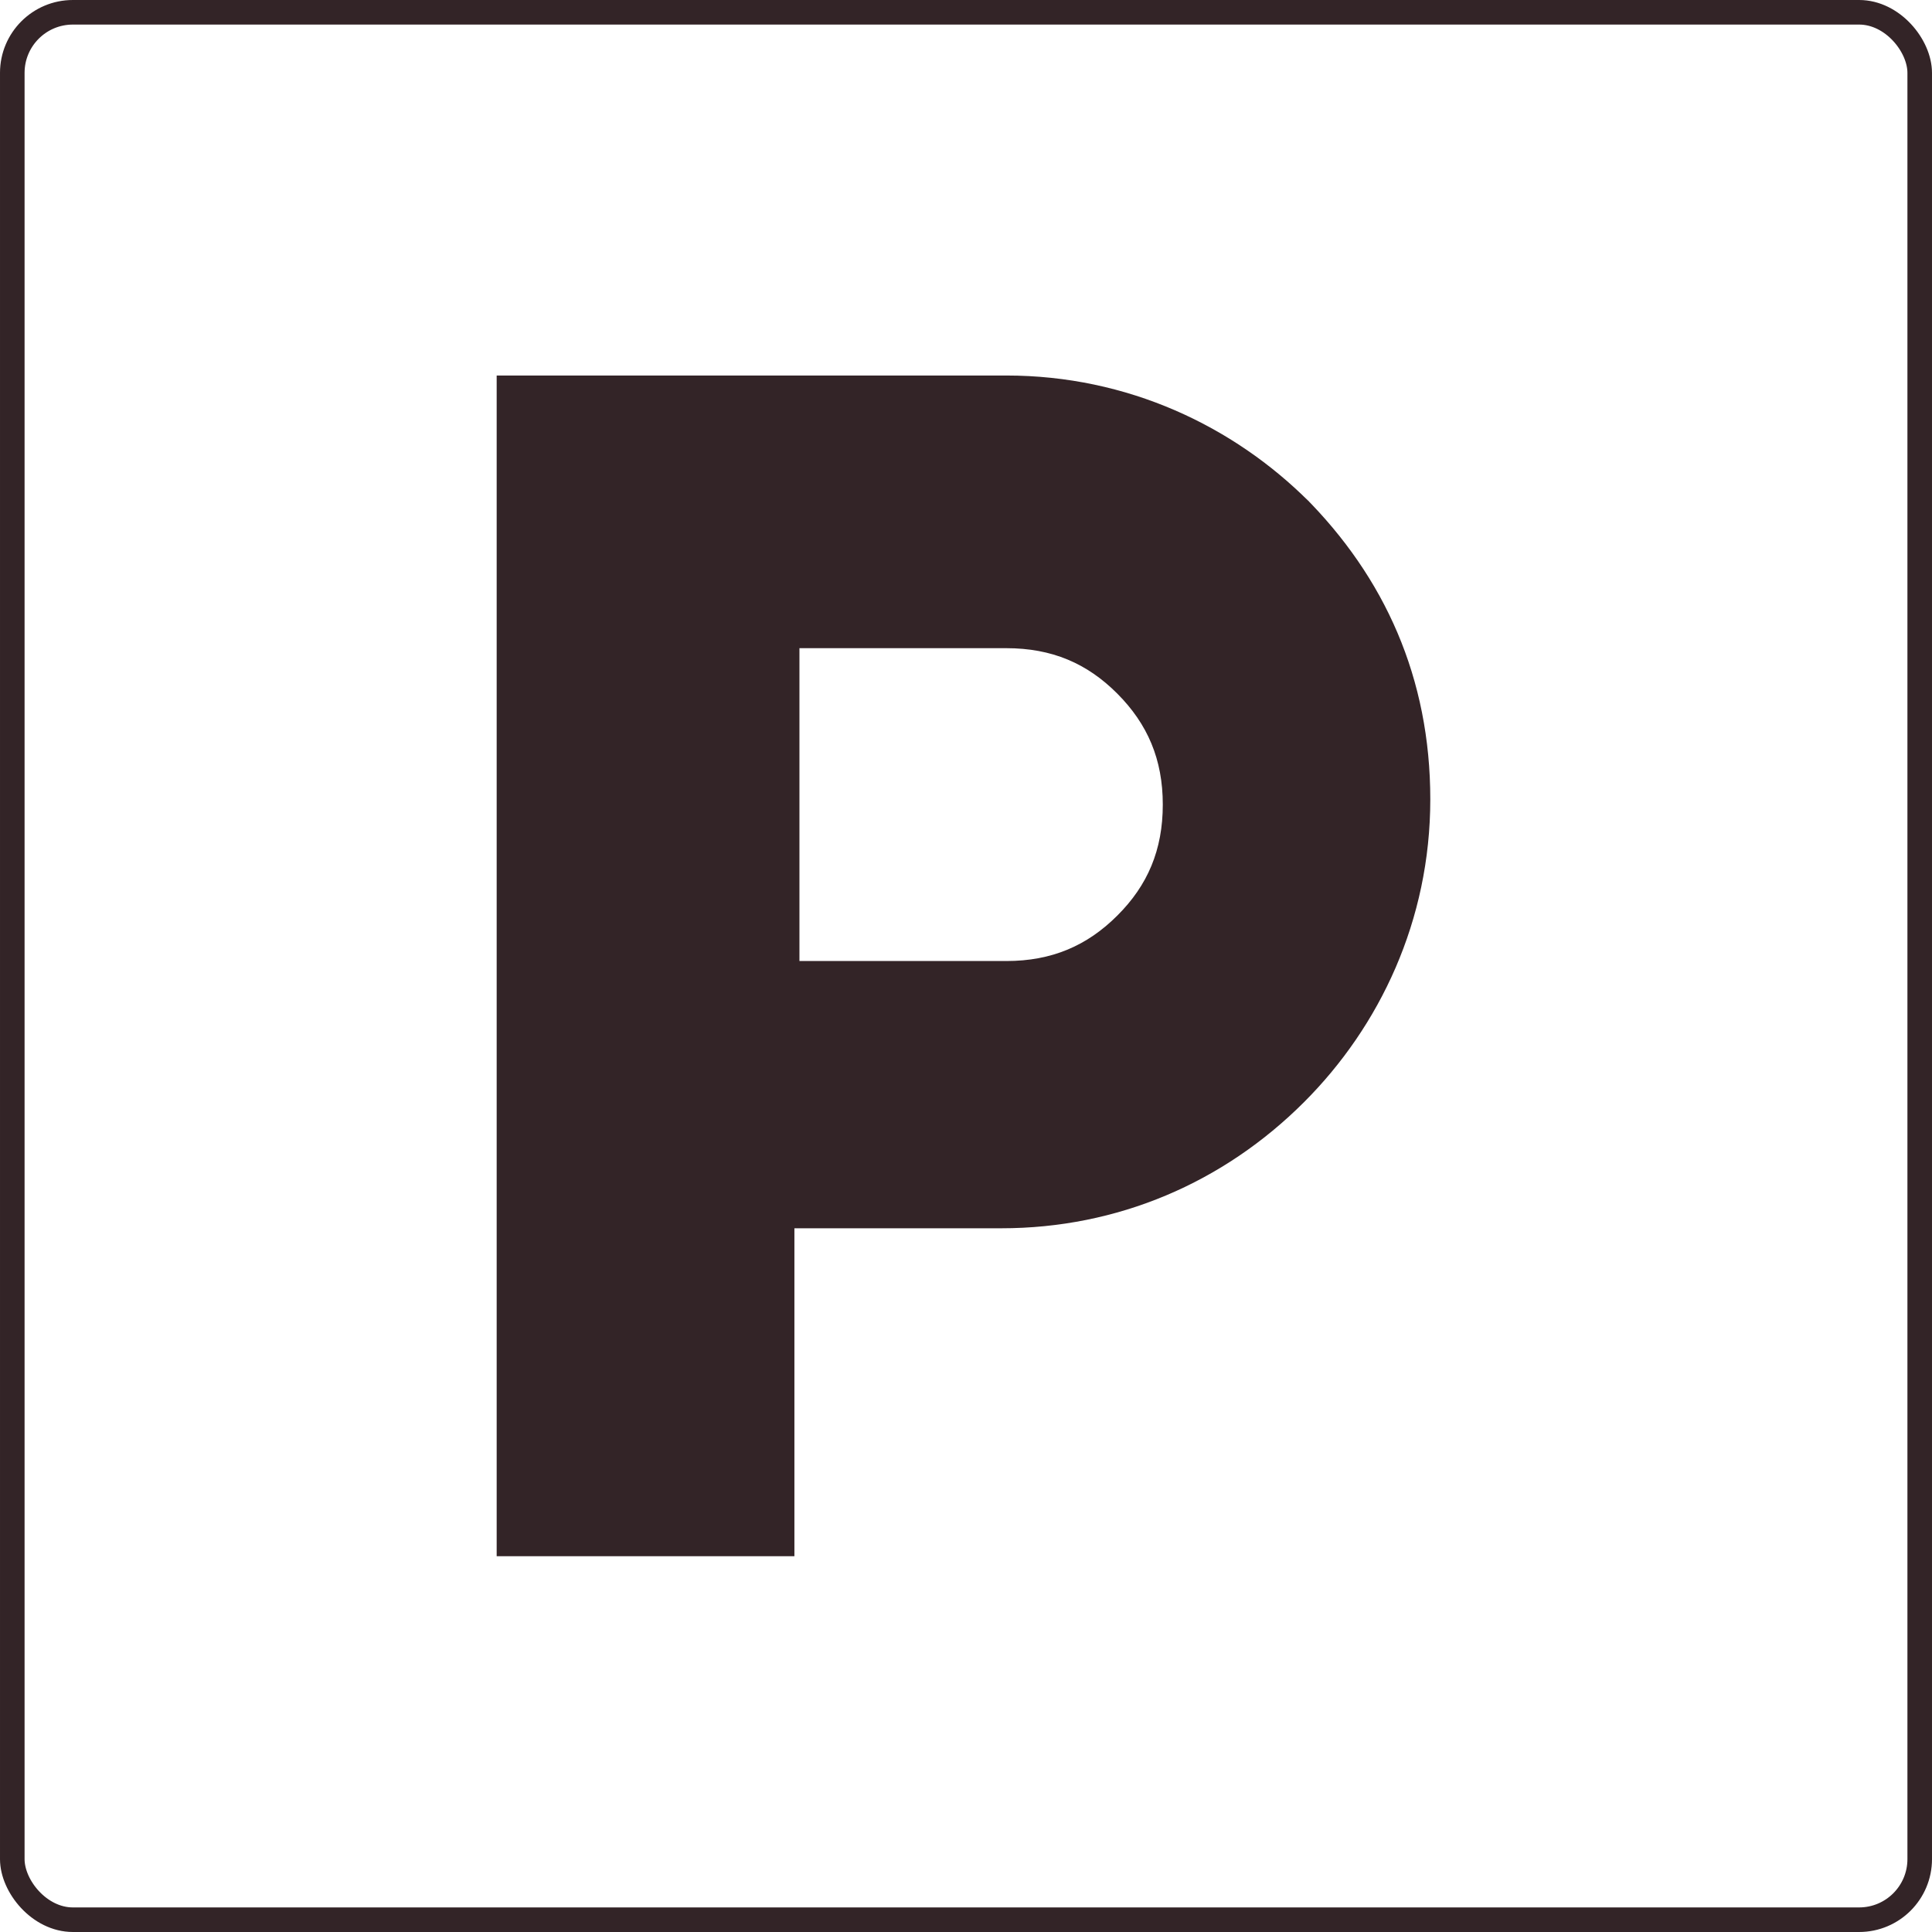
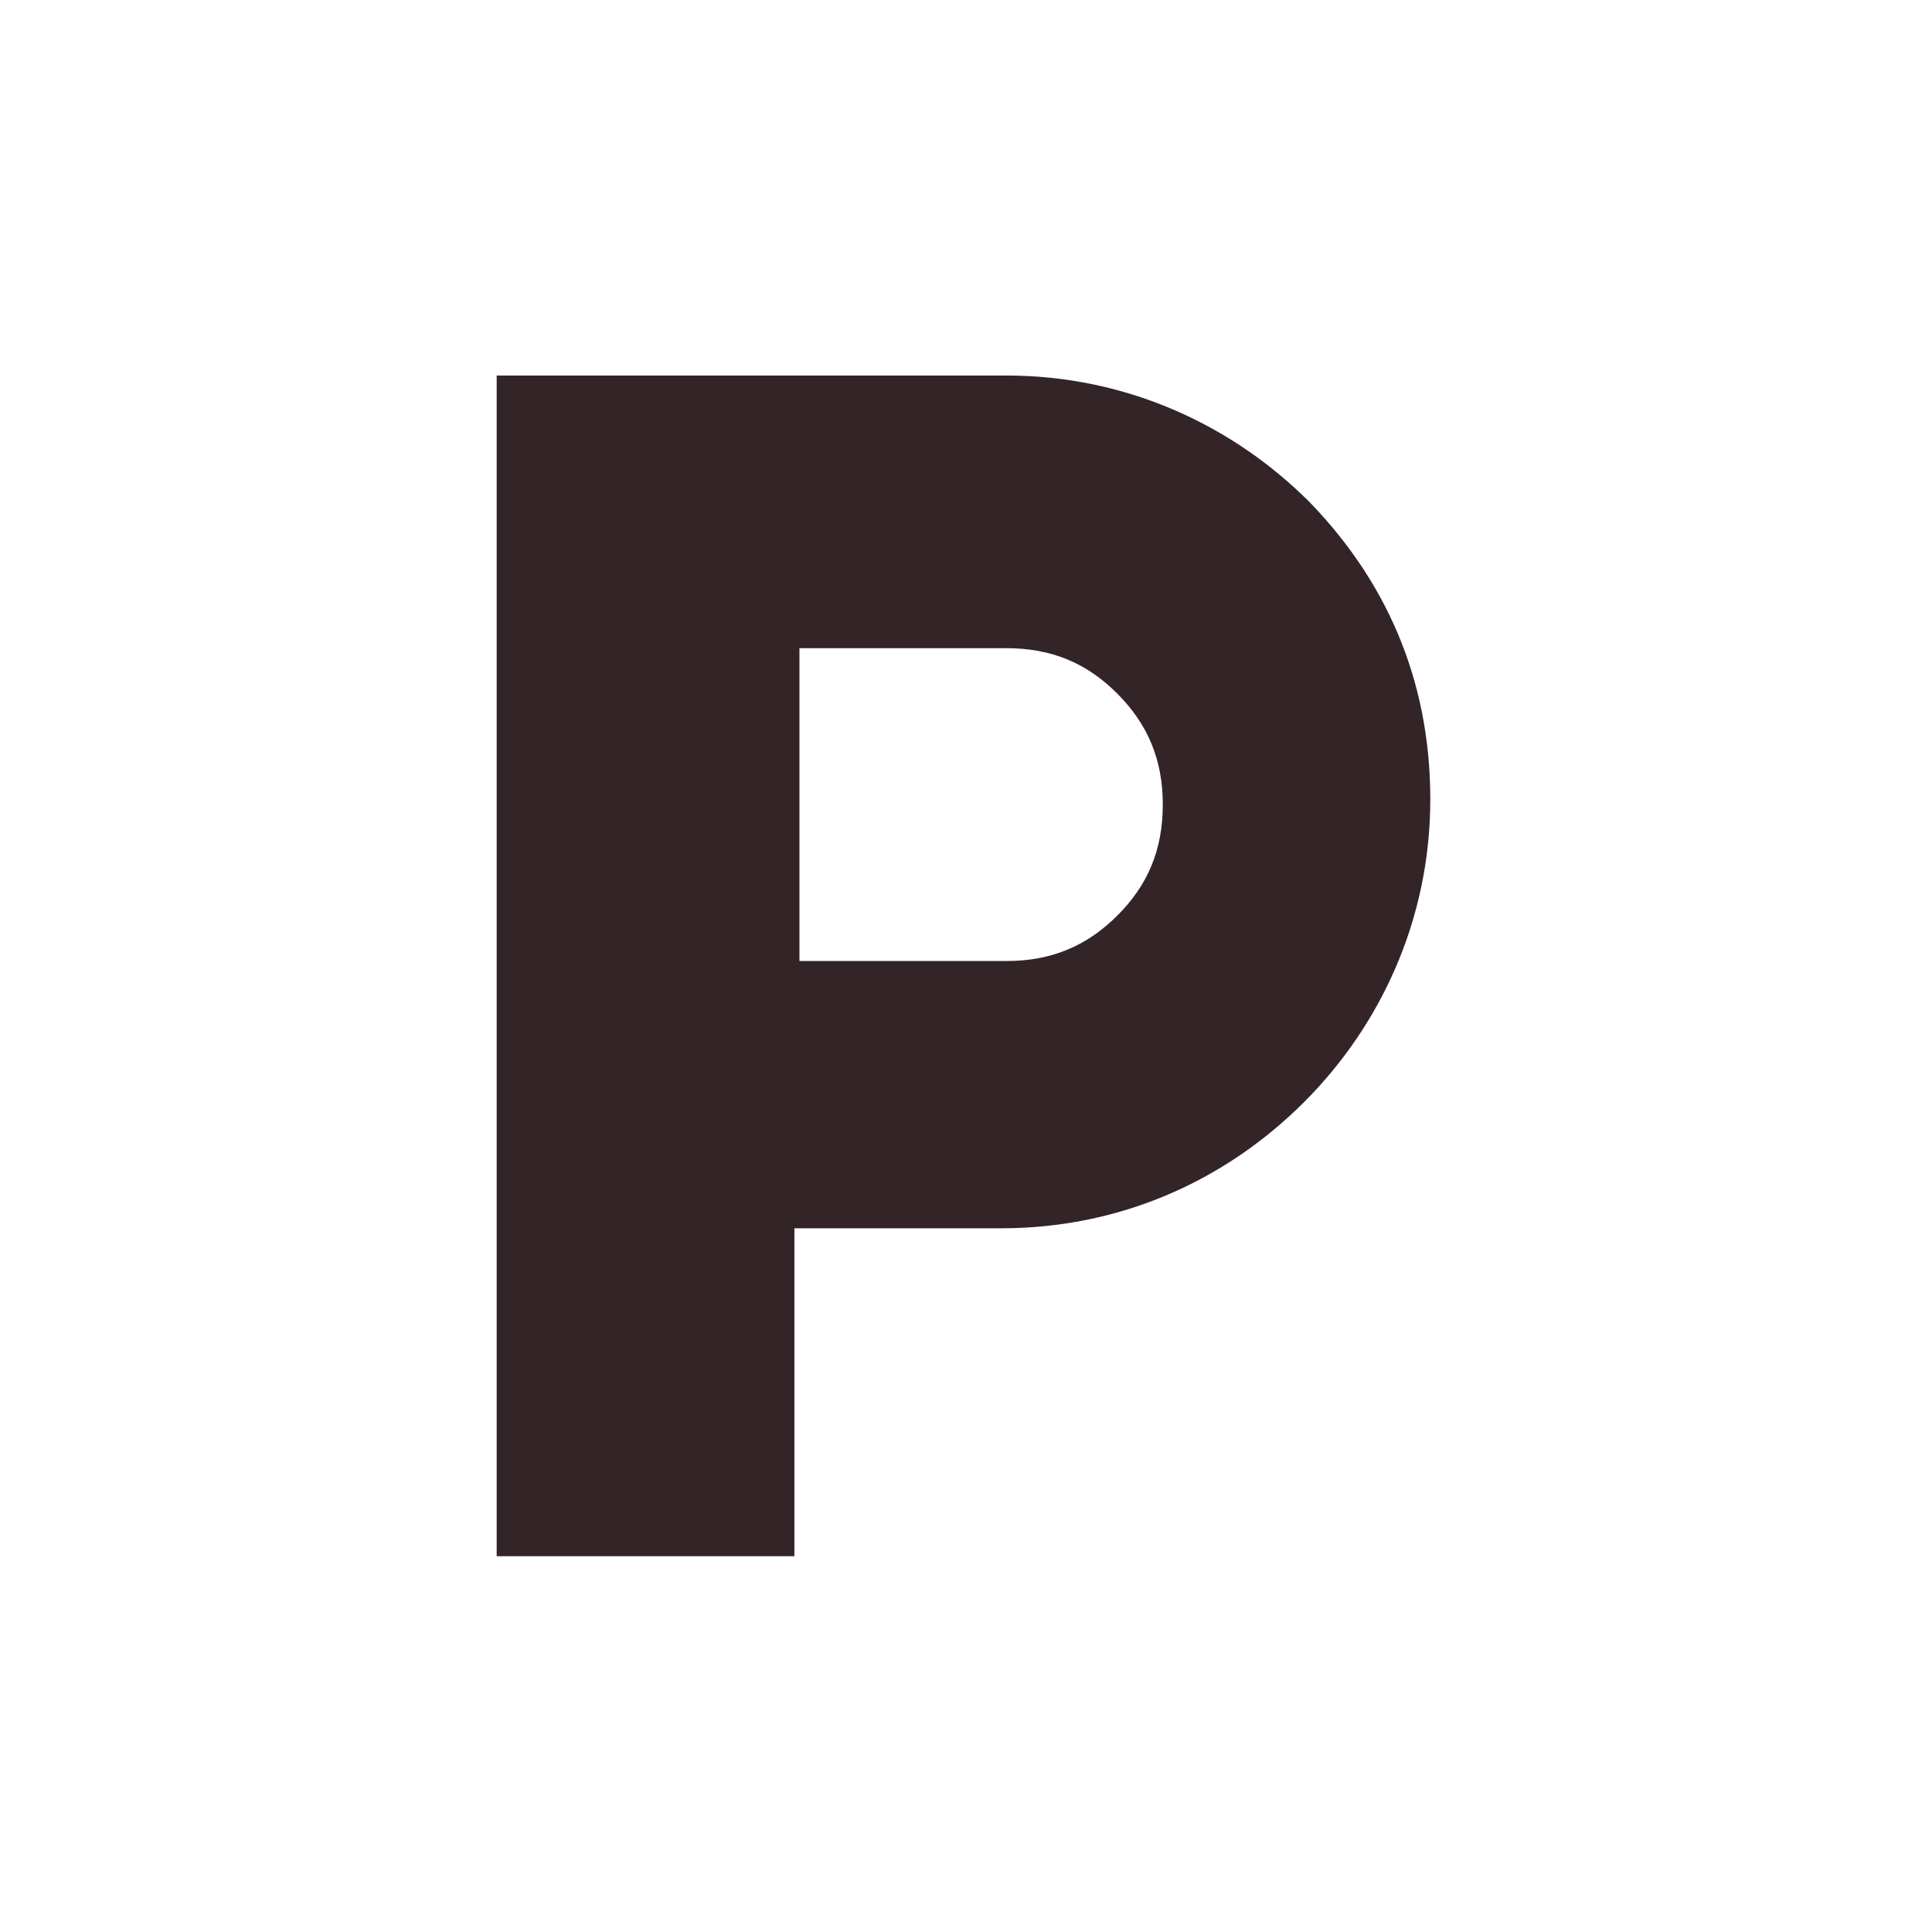
<svg xmlns="http://www.w3.org/2000/svg" id="_レイヤー_2" viewBox="0 0 157.23 157.23">
  <defs>
    <style>.cls-1{fill:#332427;}.cls-2{fill:none;stroke:#332427;stroke-miterlimit:10;stroke-width:2px;}</style>
  </defs>
  <g id="_レイヤー_1-2">
    <path class="cls-1" d="M106.54,40.83c-6.16-6.16-14.78-10.27-24.64-10.27h-41.48v96.09h24.23v-26.69h16.84c9.45,0,18.07-3.7,24.64-10.27,6.16-6.16,10.27-14.78,10.27-24.64s-3.7-18.07-10.27-24.64l.41.41ZM90.93,74.51c-2.46,2.46-5.34,3.7-9.03,3.7h-16.84v-25.46h16.84c3.7,0,6.57,1.23,9.03,3.7s3.7,5.34,3.7,9.03-1.23,6.57-3.7,9.03h0Z" />
-     <rect class="cls-2" x="1" y="1" width="155.23" height="155.23" rx="4.93" ry="4.93" />
  </g>
</svg>